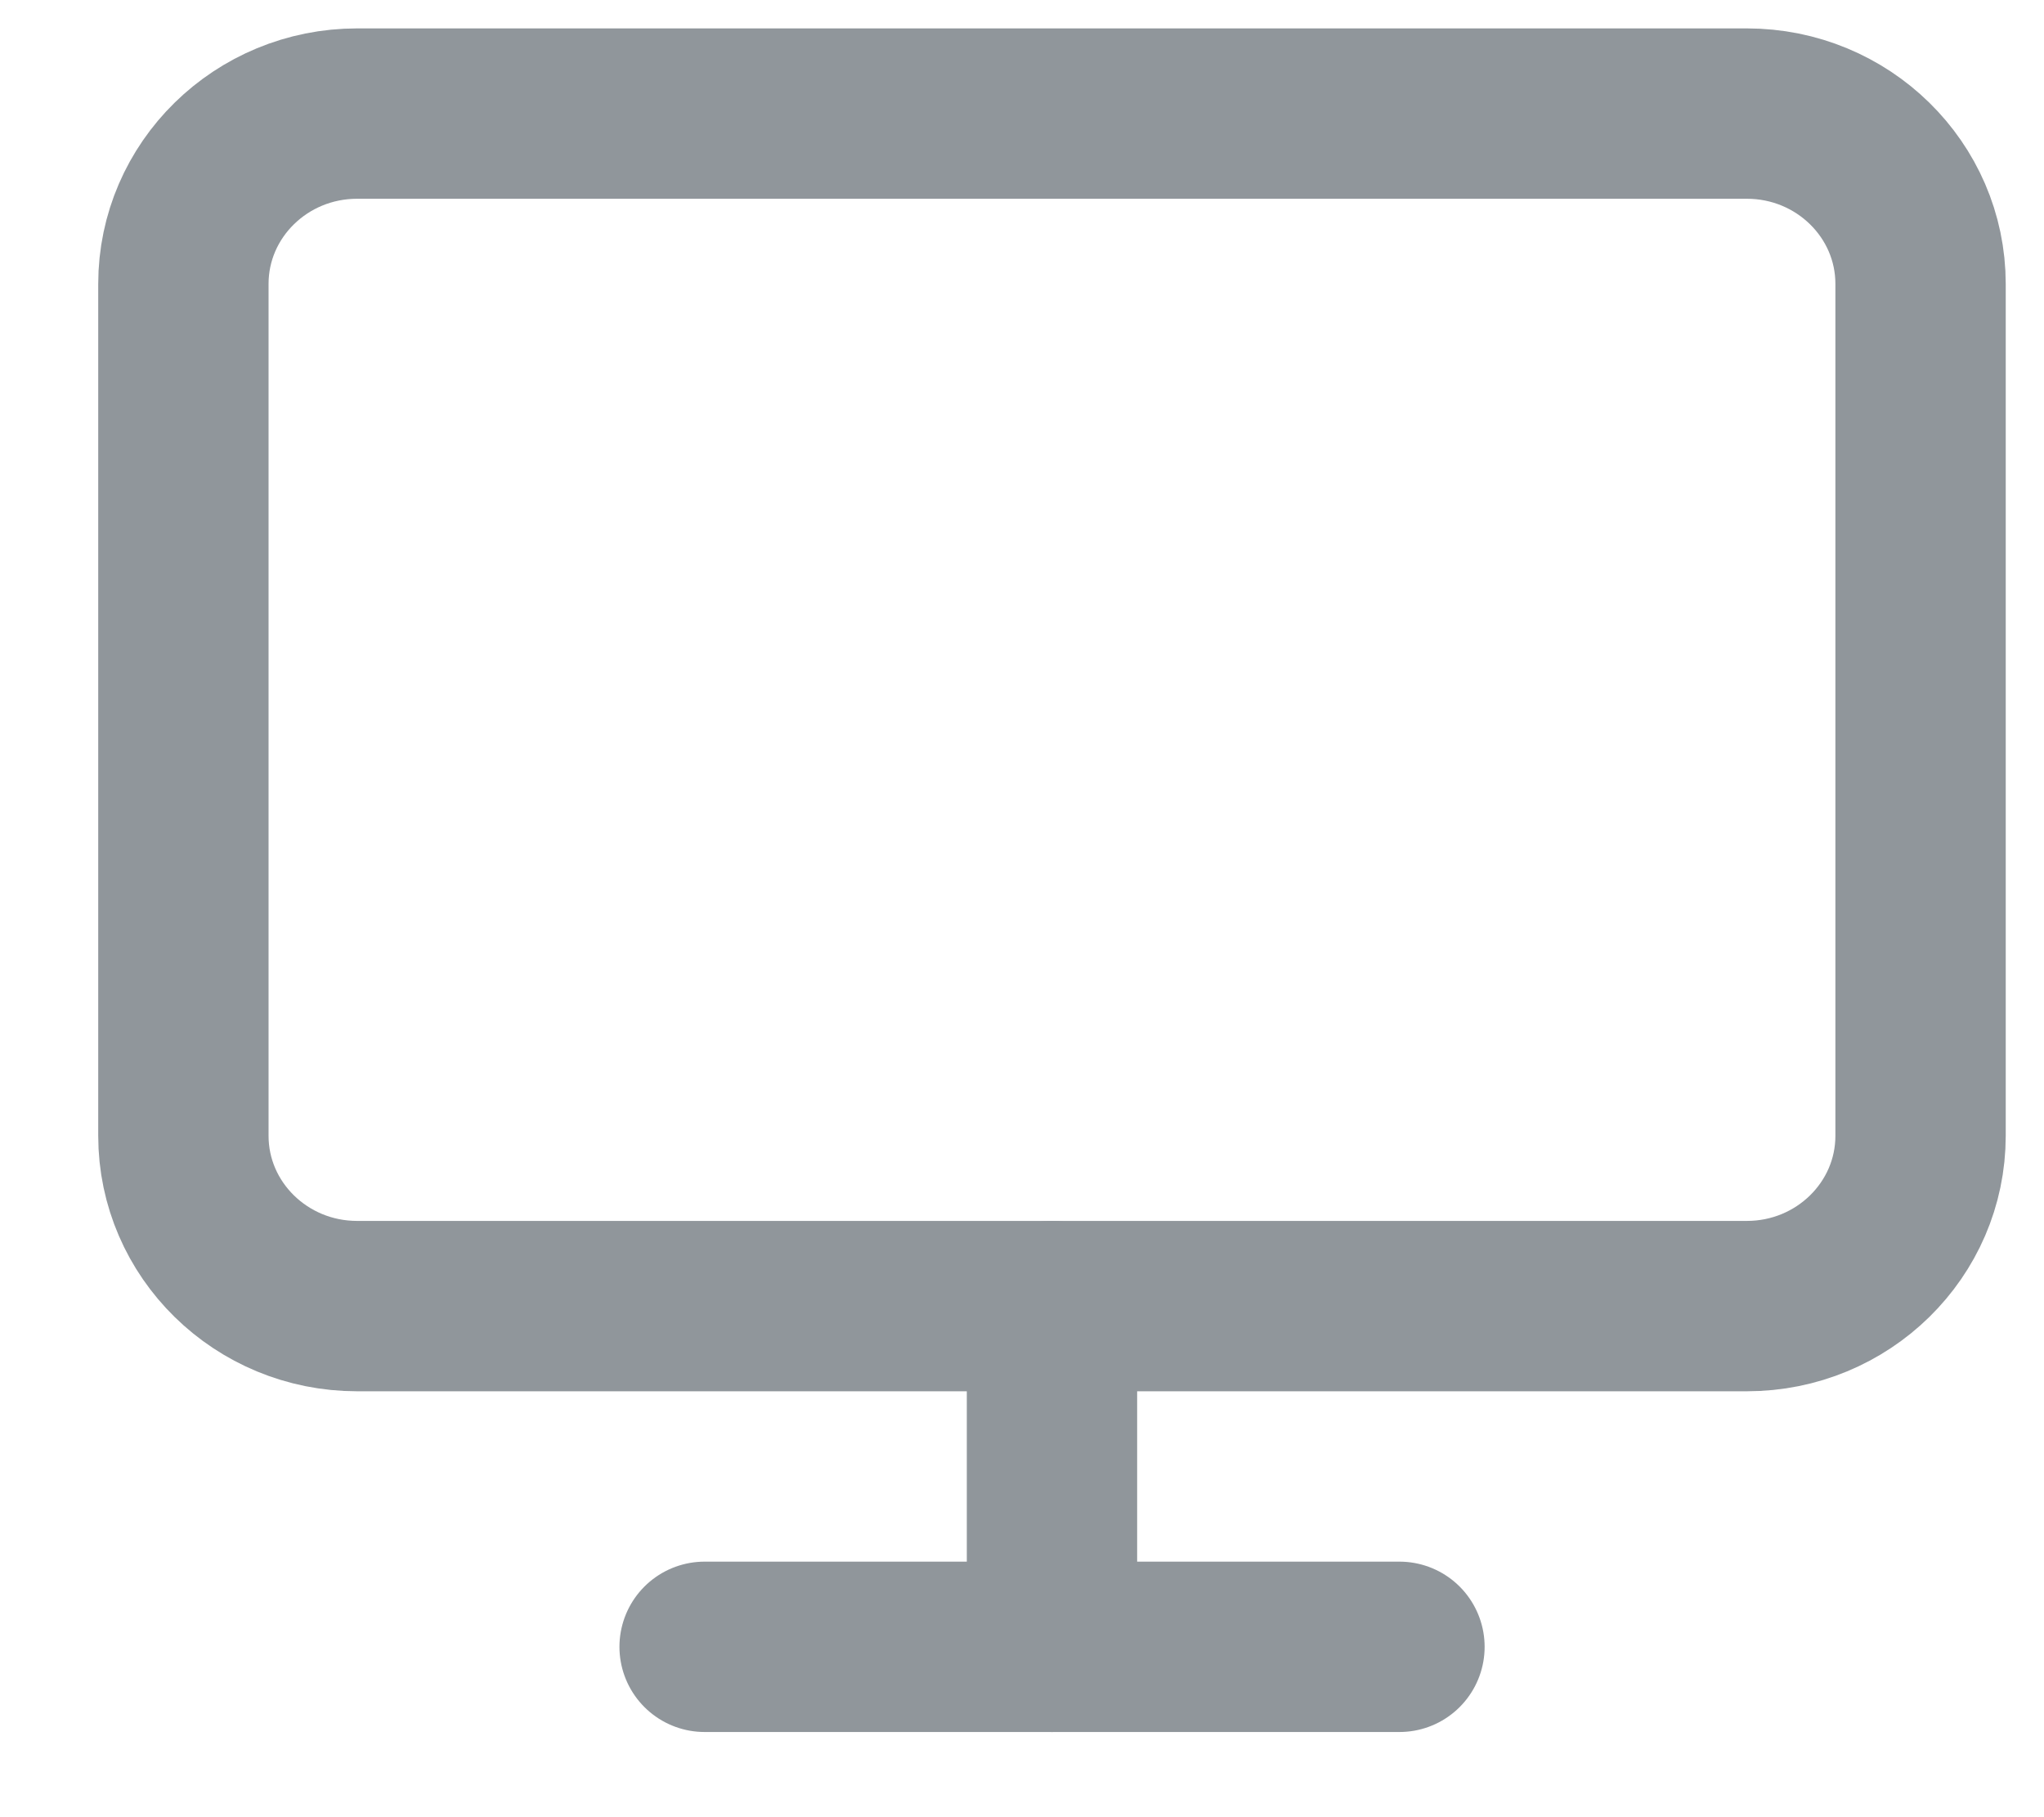
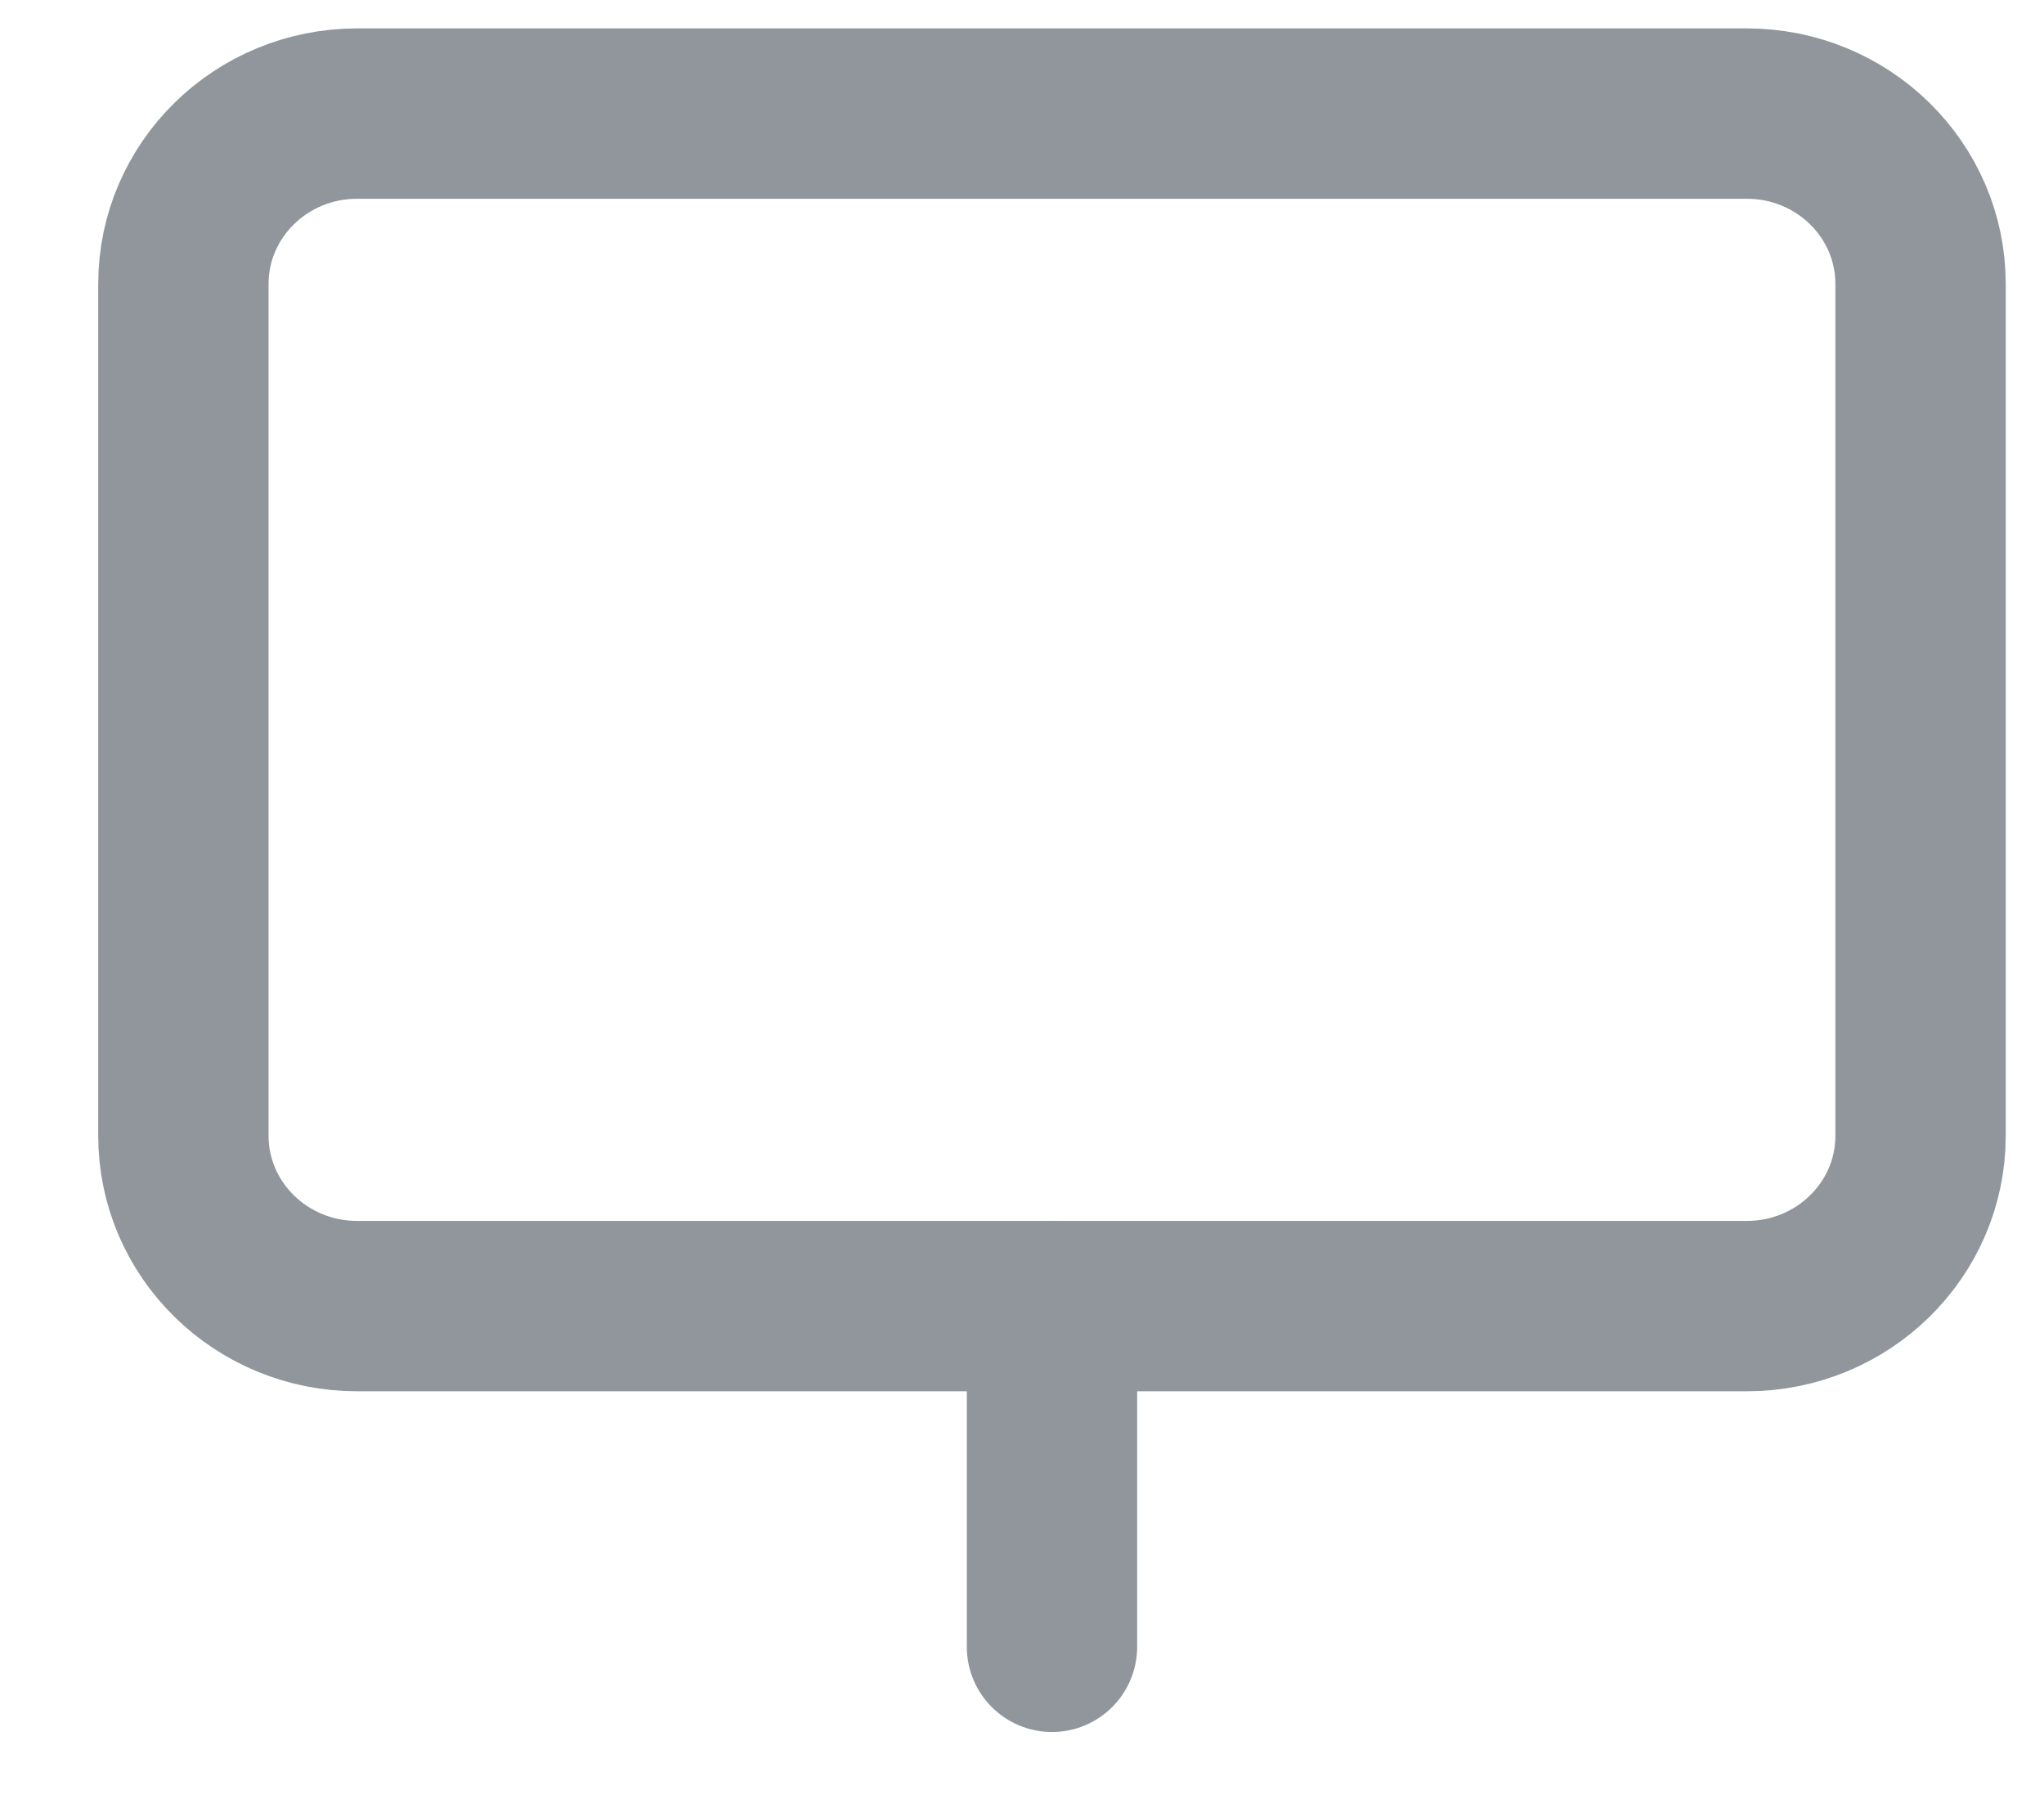
<svg xmlns="http://www.w3.org/2000/svg" width="18" height="16" viewBox="0 0 18 16" fill="none">
  <path d="M15.383 1H3.145C2.3 1 1.615 1.672 1.615 2.5V10C1.615 10.828 2.3 11.5 3.145 11.5H15.383C16.228 11.5 16.913 10.828 16.913 10V2.5C16.913 1.672 16.228 1 15.383 1Z" stroke="#90969B" stroke-width="1.5" stroke-linecap="round" stroke-linejoin="round" />
-   <path d="M6.205 14.5H12.324" stroke="#90969B" stroke-width="1.5" stroke-linecap="round" stroke-linejoin="round" />
  <path d="M9.264 11.5V14.5" stroke="#90969B" stroke-width="1.5" stroke-linecap="round" stroke-linejoin="round" />
</svg>